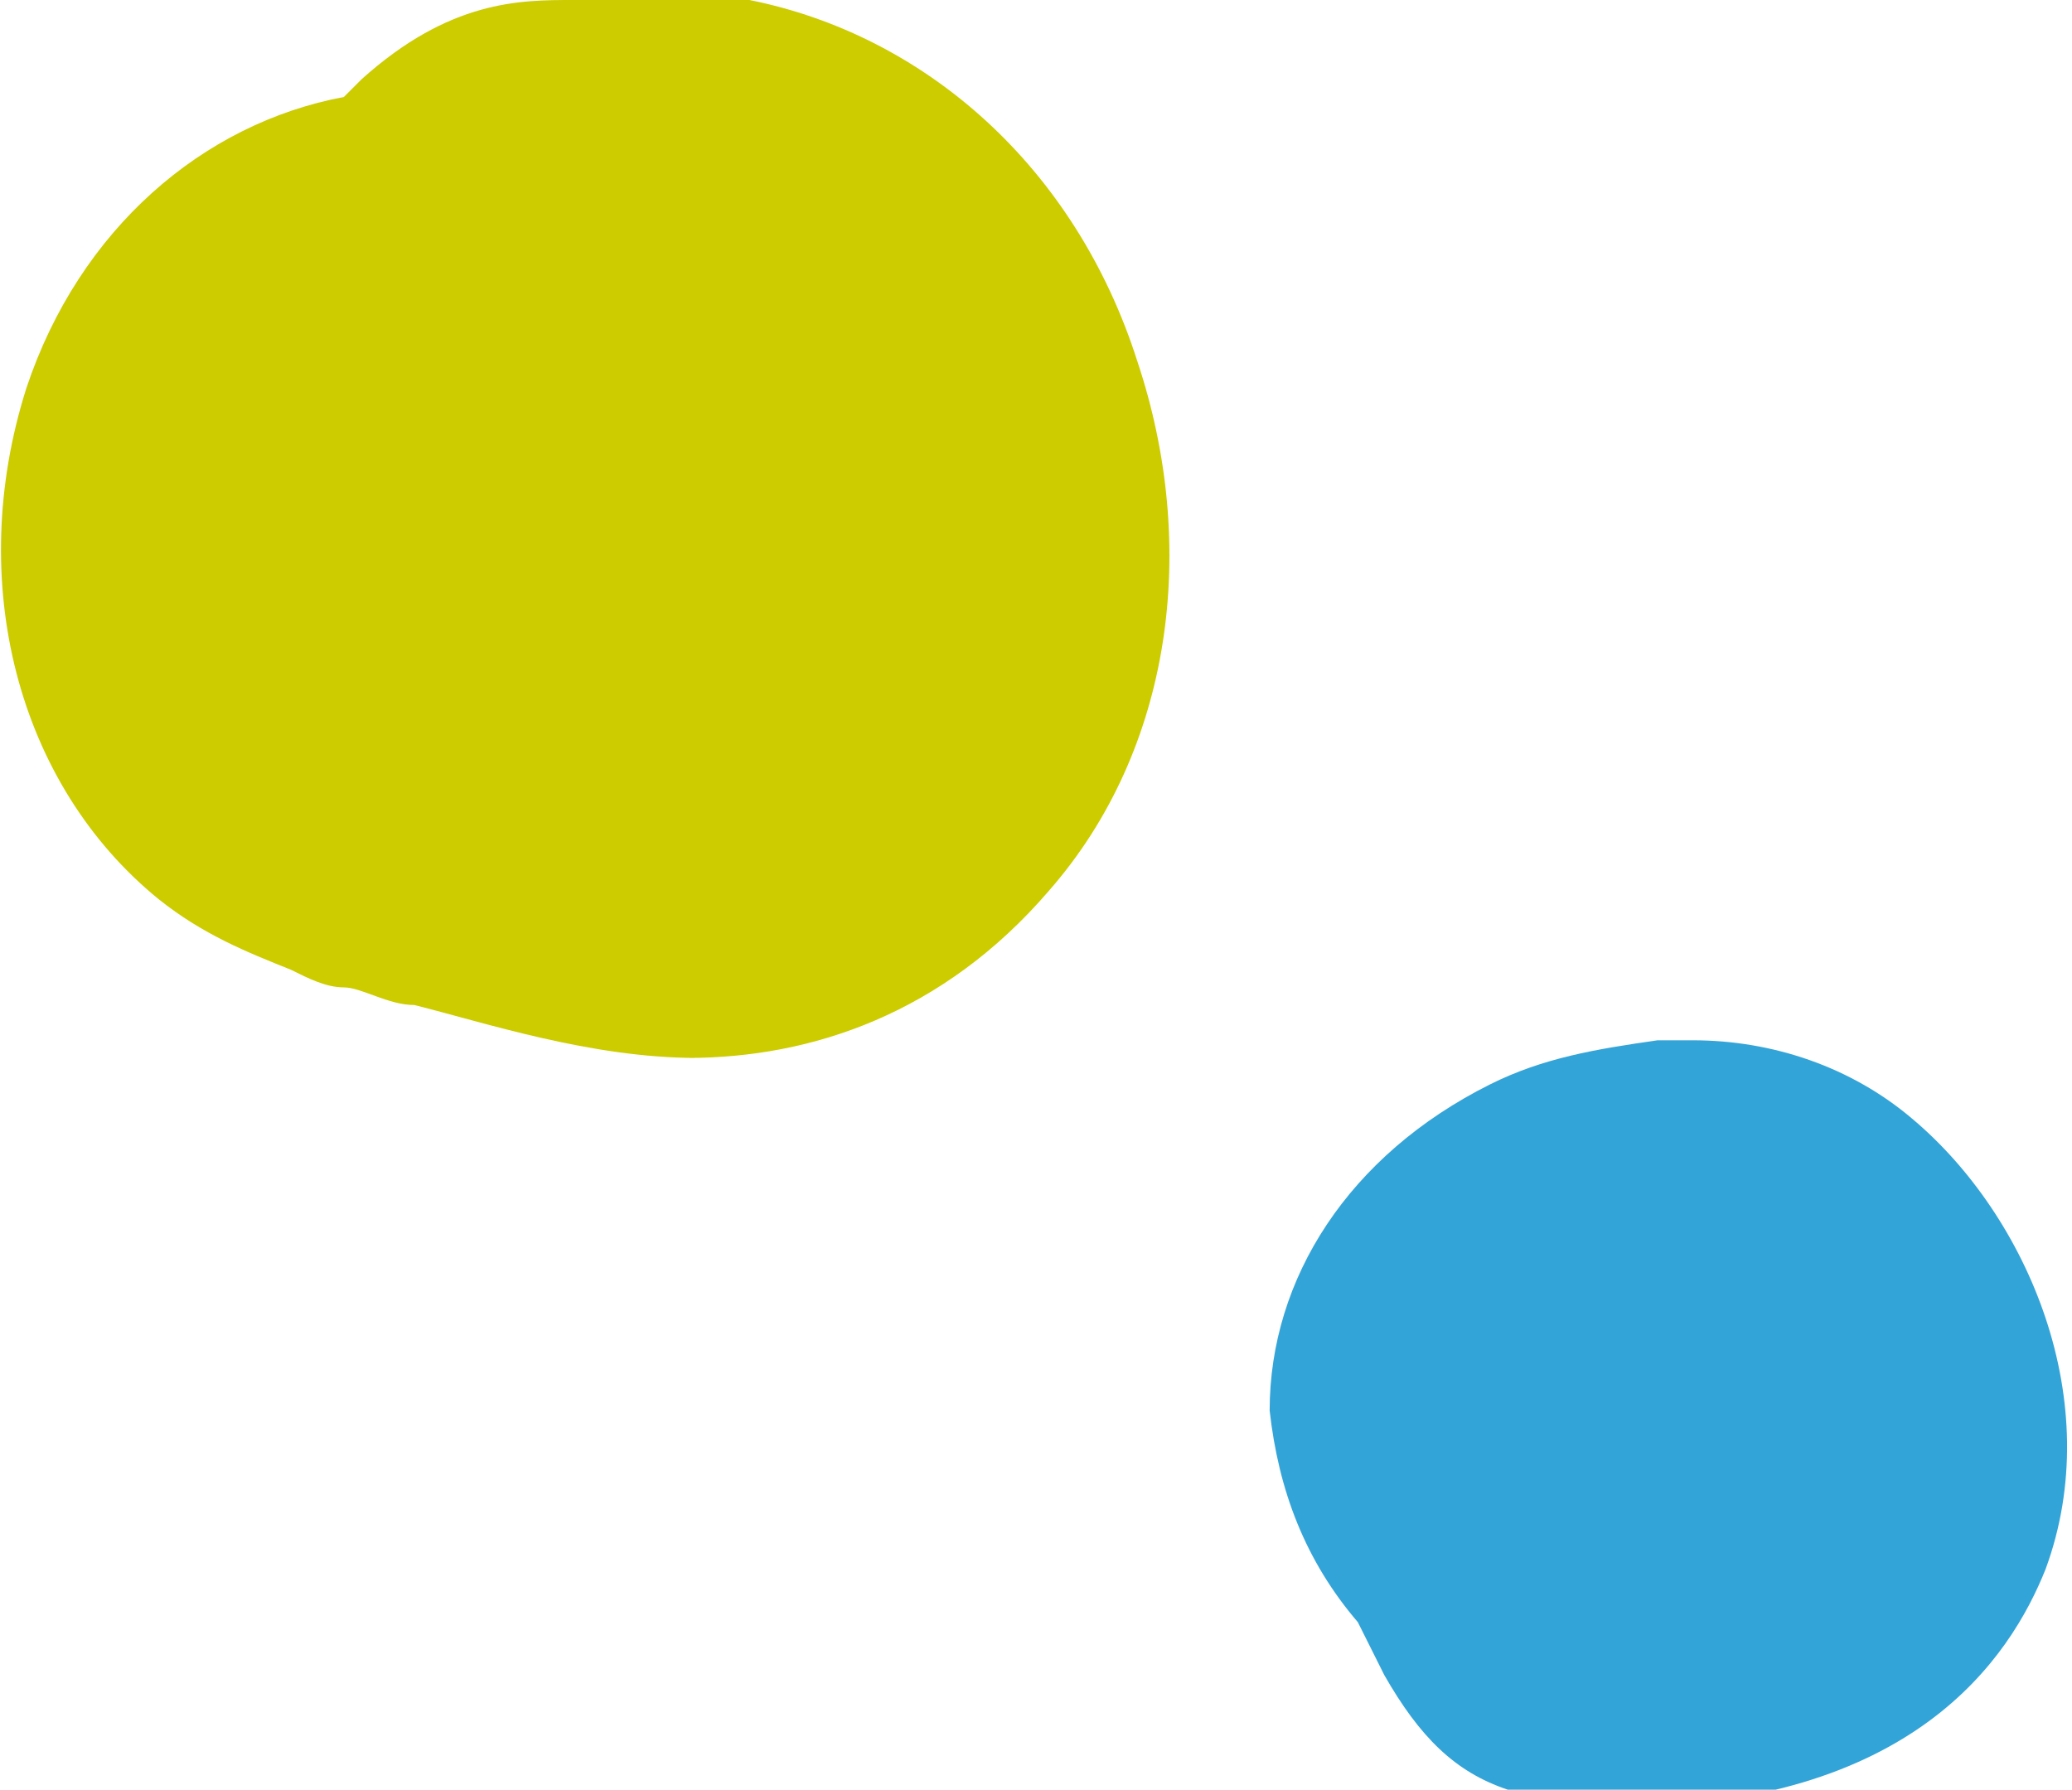
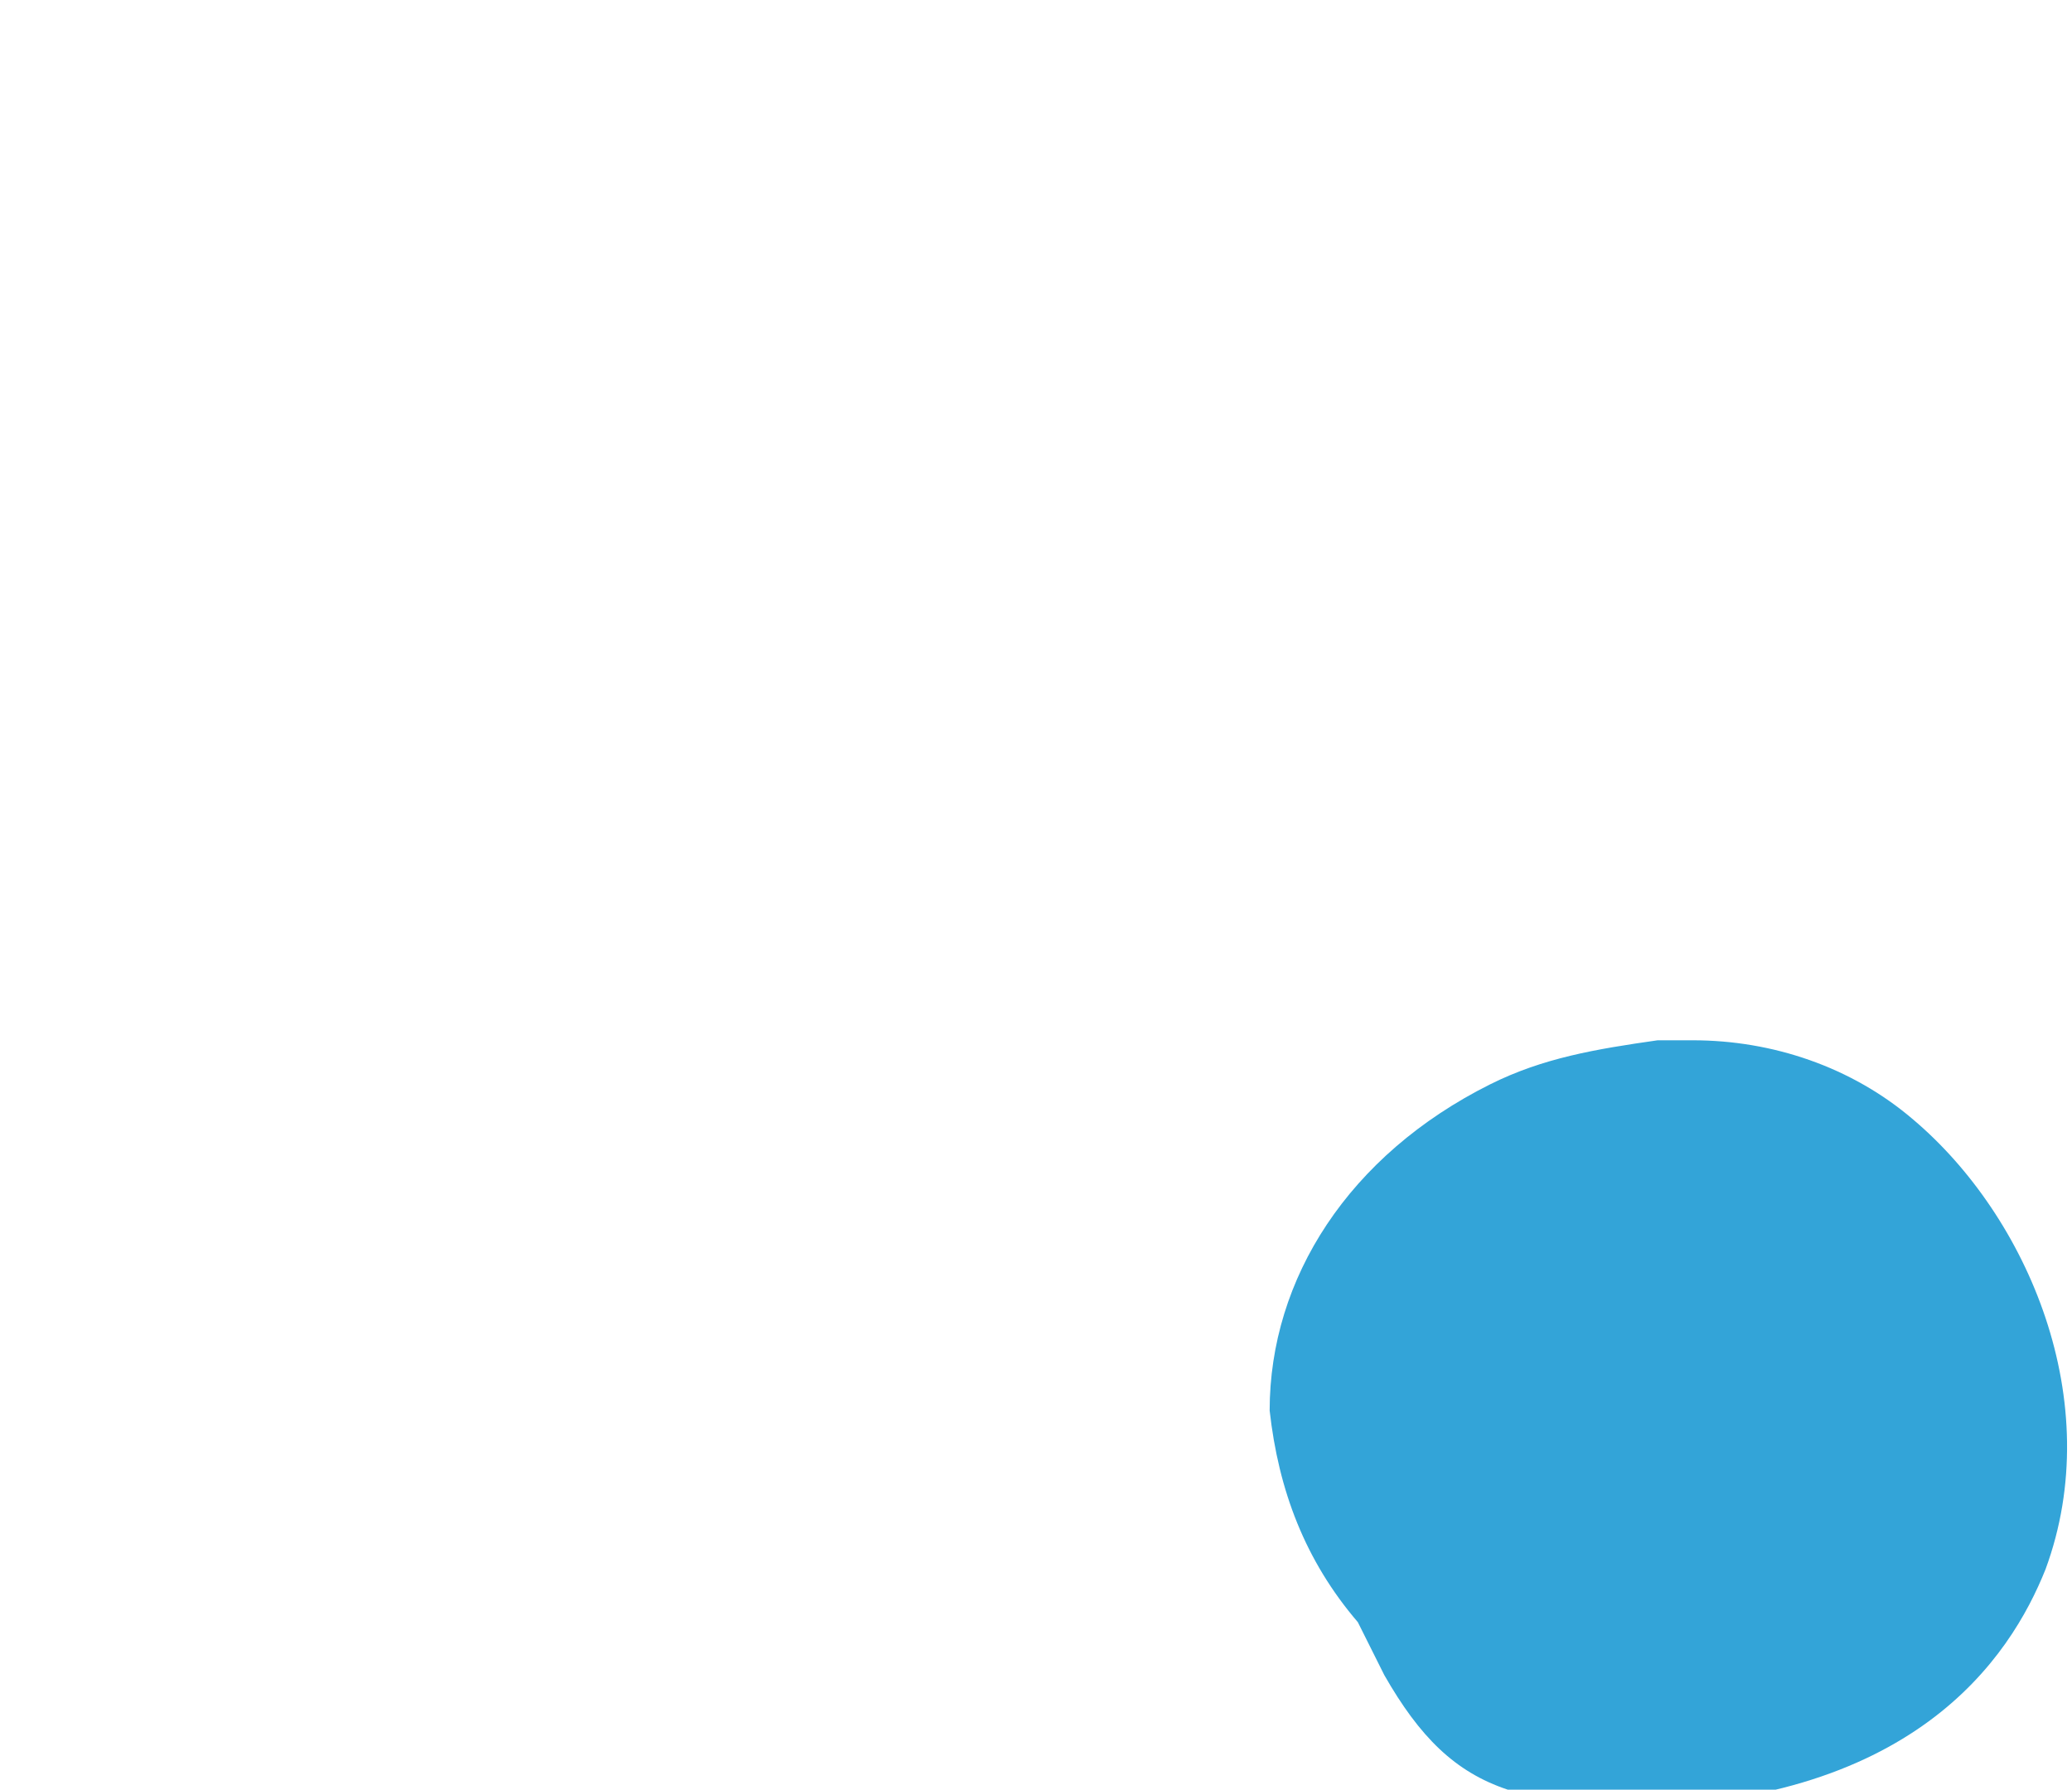
<svg xmlns="http://www.w3.org/2000/svg" id="Layer_2" version="1.1" viewBox="0 0 23.5 20.3">
  <defs>
    <style>
      .st0 {
        fill: #cc0;
      }

      .st1 {
        fill: #33a4d8;
      }
    </style>
  </defs>
  <g id="_レイヤー_1">
    <g>
-       <path class="st0" d="M7.9,12c-1.2,0-2.4-.4-3.2-.6-.3,0-.6-.2-.8-.2-.2,0-.4-.1-.6-.2-.5-.2-1-.4-1.5-.8C.2,8.9-.4,6.6.3,4.4c.6-1.8,2-3,3.6-3.3,0,0,.2-.2.2-.2C5.1,0,5.9,0,6.5,0c0,0,0,0,.1,0,.7-.1,1.3-.1,1.9,0,2,.4,3.7,1.9,4.4,4.1.7,2.1.4,4.4-1,6-1.2,1.4-2.7,1.9-4.1,1.9Z" />
-       <path class="st1" d="M18.4,20.3c-.2,0-.3,0-.5,0-.2,0-.5,0-.8,0-.6-.2-1-.6-1.4-1.3-.1-.2-.2-.4-.3-.6-.6-.7-.9-1.5-1-2.4,0-1.5.9-2.9,2.5-3.7.6-.3,1.2-.4,1.9-.5.1,0,.2,0,.4,0,.9,0,1.8.3,2.5.9,1.3,1.1,2.2,3.2,1.5,5.1-.4,1-1.5,2.7-4.9,2.7h0Z" />
+       <path class="st1" d="M18.4,20.3c-.2,0-.3,0-.5,0-.2,0-.5,0-.8,0-.6-.2-1-.6-1.4-1.3-.1-.2-.2-.4-.3-.6-.6-.7-.9-1.5-1-2.4,0-1.5.9-2.9,2.5-3.7.6-.3,1.2-.4,1.9-.5.1,0,.2,0,.4,0,.9,0,1.8.3,2.5.9,1.3,1.1,2.2,3.2,1.5,5.1-.4,1-1.5,2.7-4.9,2.7Z" />
    </g>
  </g>
</svg>